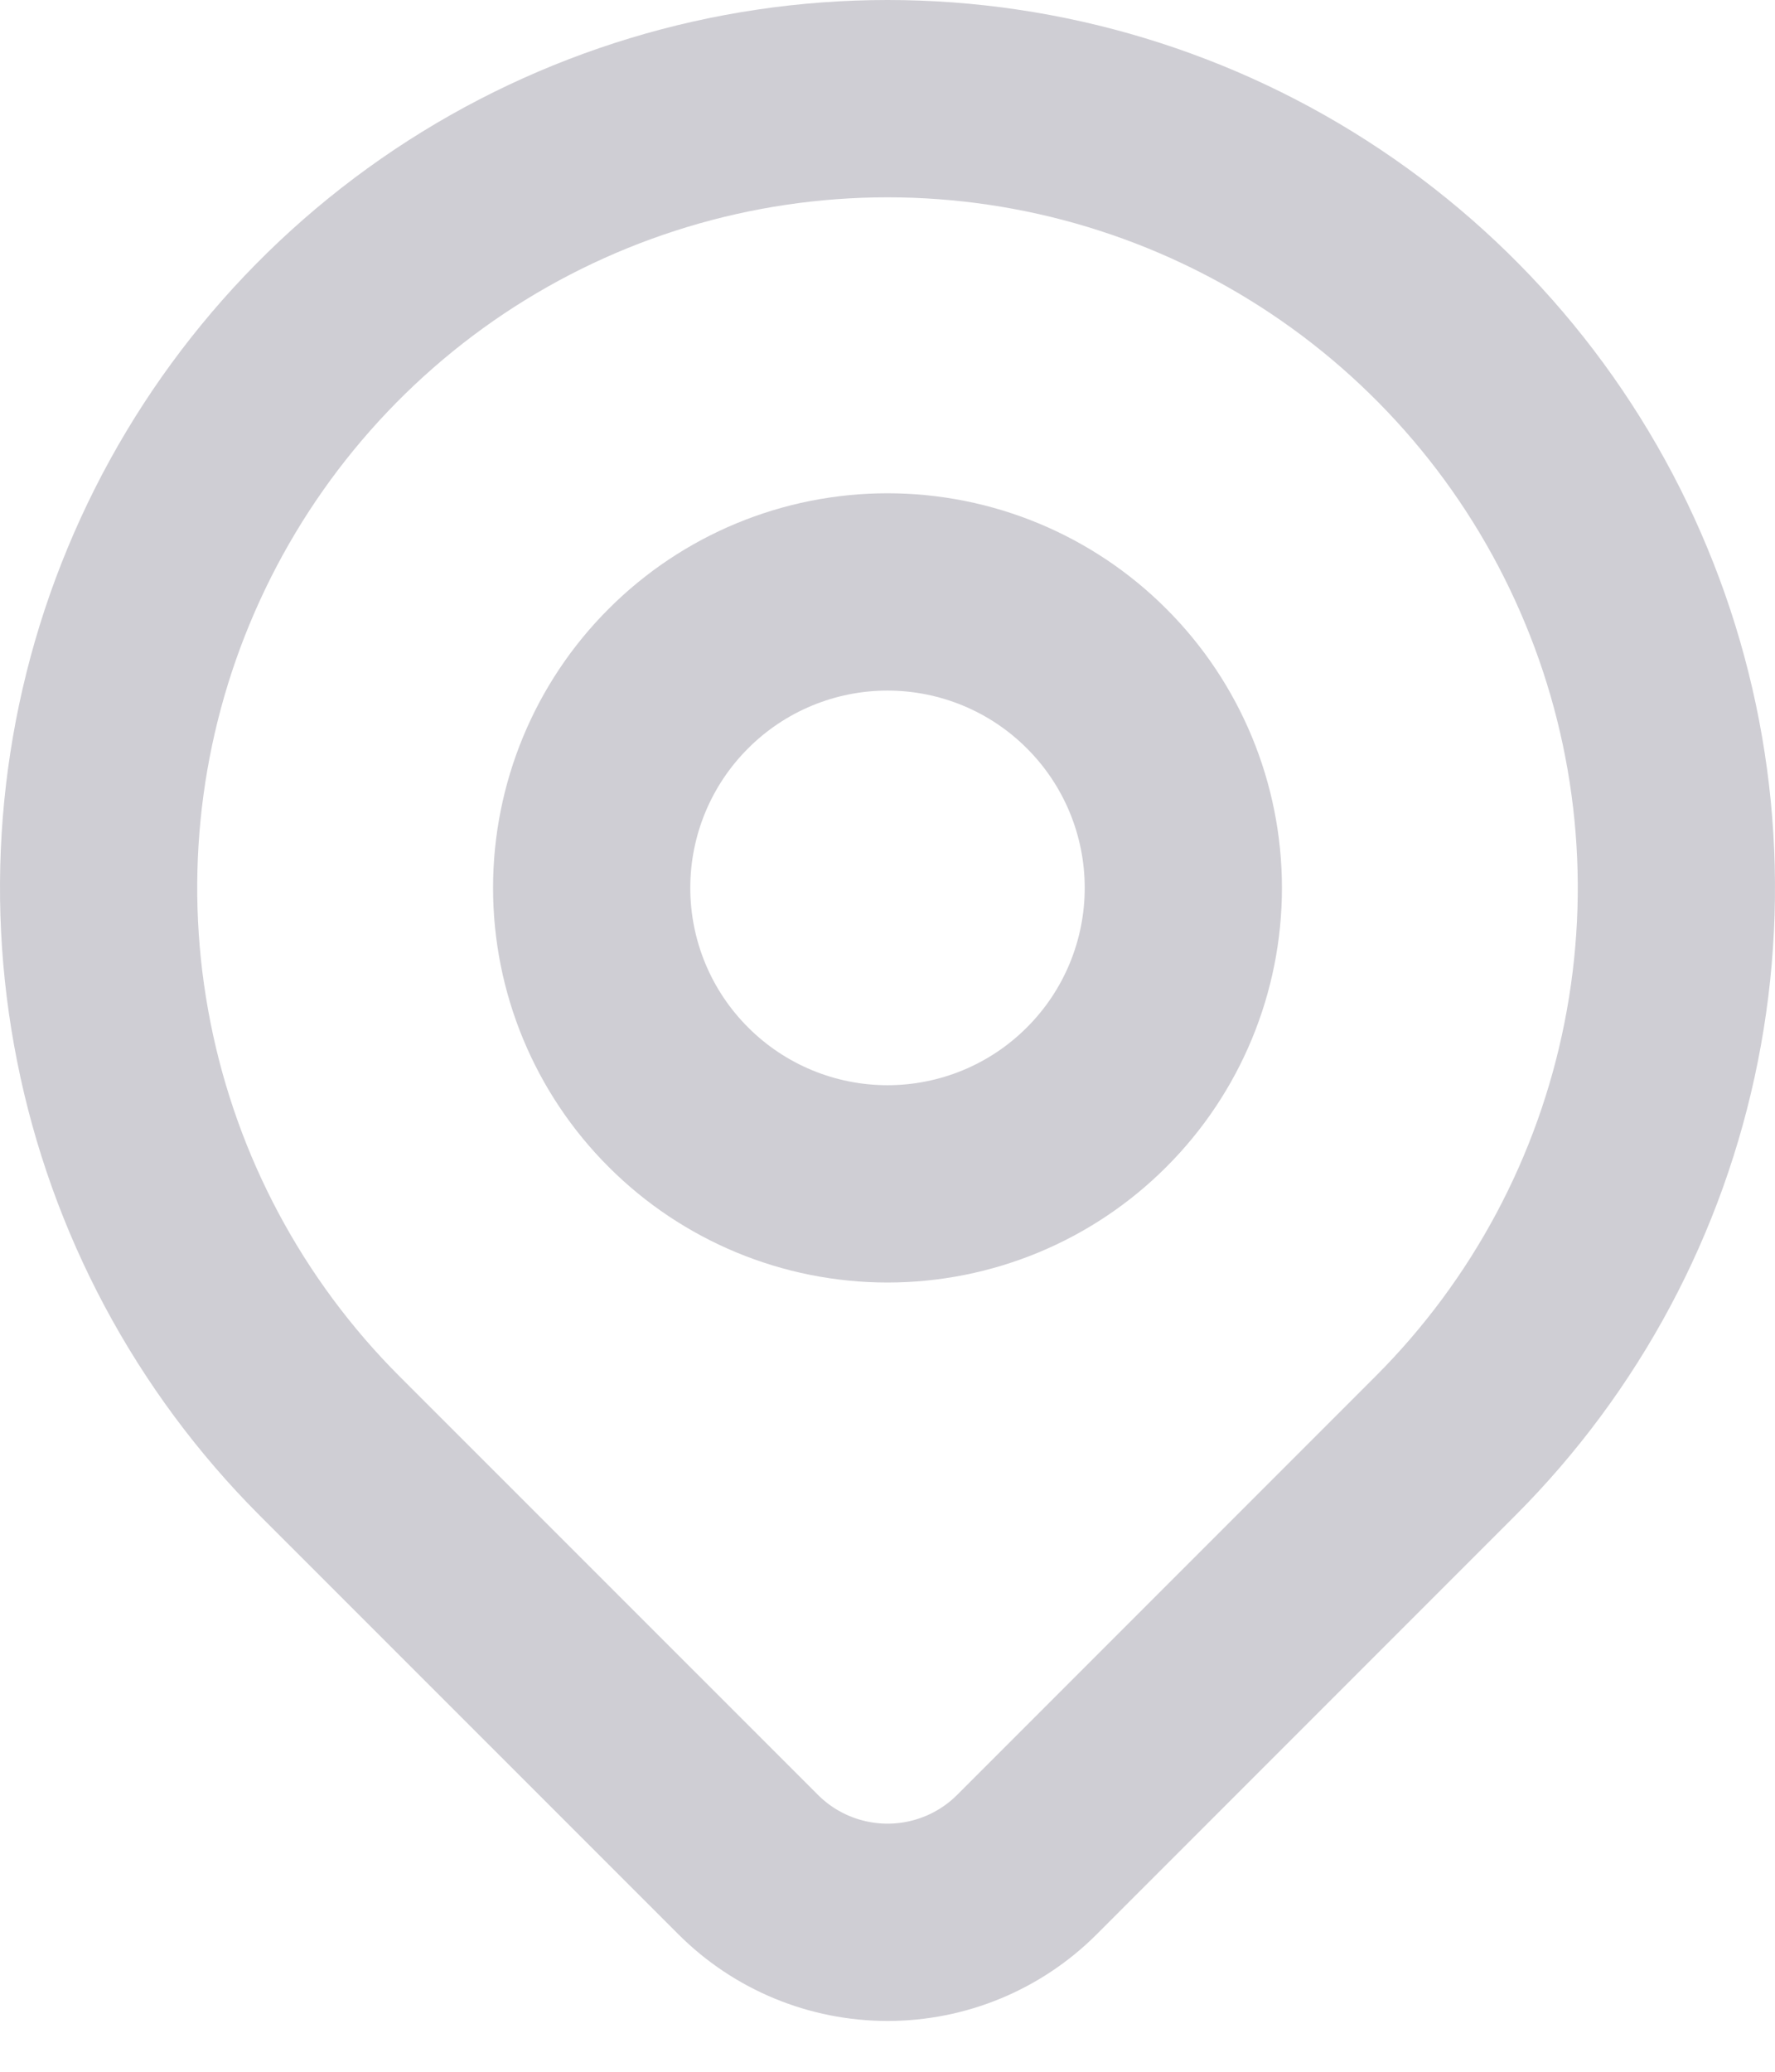
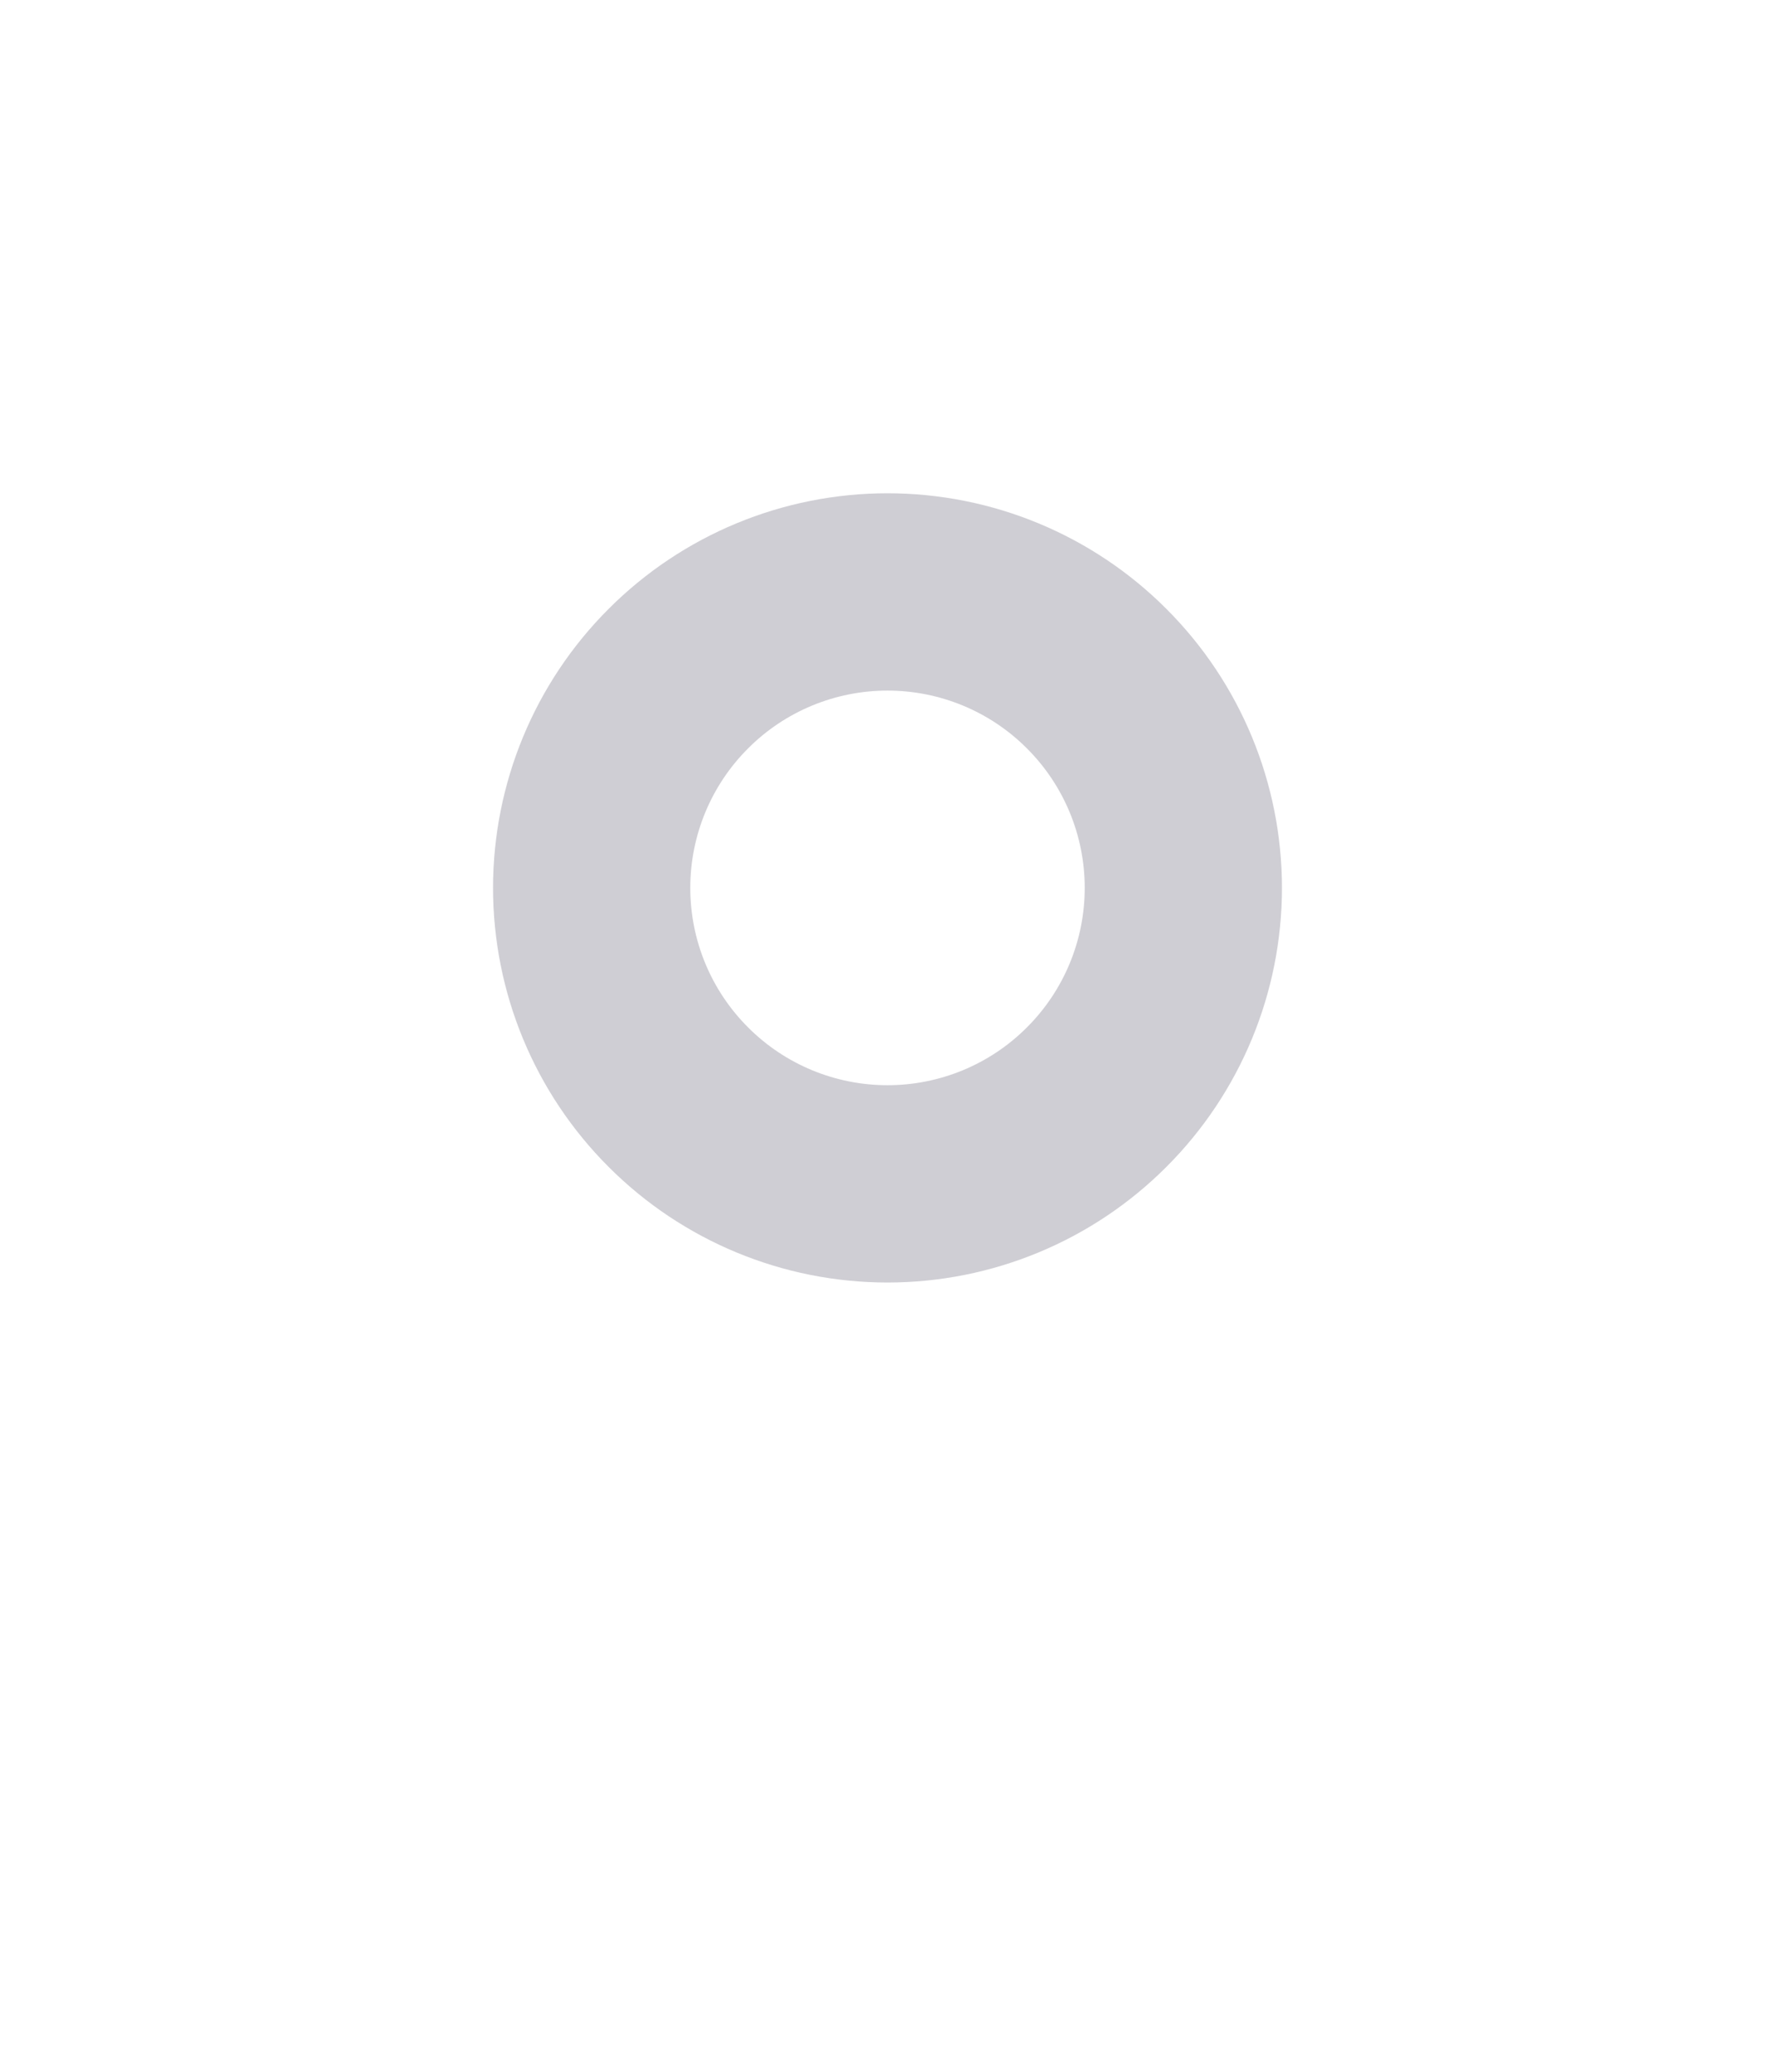
<svg xmlns="http://www.w3.org/2000/svg" width="18" height="21" viewBox="0 0 18 21" fill="none">
  <path d="M6 9C6 9.796 6.316 10.559 6.879 11.121C7.441 11.684 8.204 12 9 12C9.796 12 10.559 11.684 11.121 11.121C11.684 10.559 12 9.796 12 9C12 8.204 11.684 7.441 11.121 6.879C10.559 6.316 9.796 6 9 6C8.204 6 7.441 6.316 6.879 6.879C6.316 7.441 6 8.204 6 9Z" stroke="#CFCED4" stroke-width="2" stroke-linecap="round" stroke-linejoin="round" />
-   <path d="M14.657 14.657L10.414 18.9C10.039 19.275 9.531 19.485 9.001 19.485C8.47 19.485 7.962 19.275 7.587 18.9L3.343 14.657C2.224 13.538 1.462 12.113 1.154 10.561C0.845 9.009 1.003 7.4 1.609 5.939C2.215 4.477 3.24 3.227 4.555 2.348C5.871 1.469 7.418 1 9 1C10.582 1 12.129 1.469 13.444 2.348C14.76 3.227 15.786 4.477 16.391 5.939C16.997 7.4 17.155 9.009 16.846 10.561C16.538 12.113 15.776 13.538 14.657 14.657Z" stroke="#CFCED4" stroke-width="2" stroke-linecap="round" stroke-linejoin="round" />
</svg>